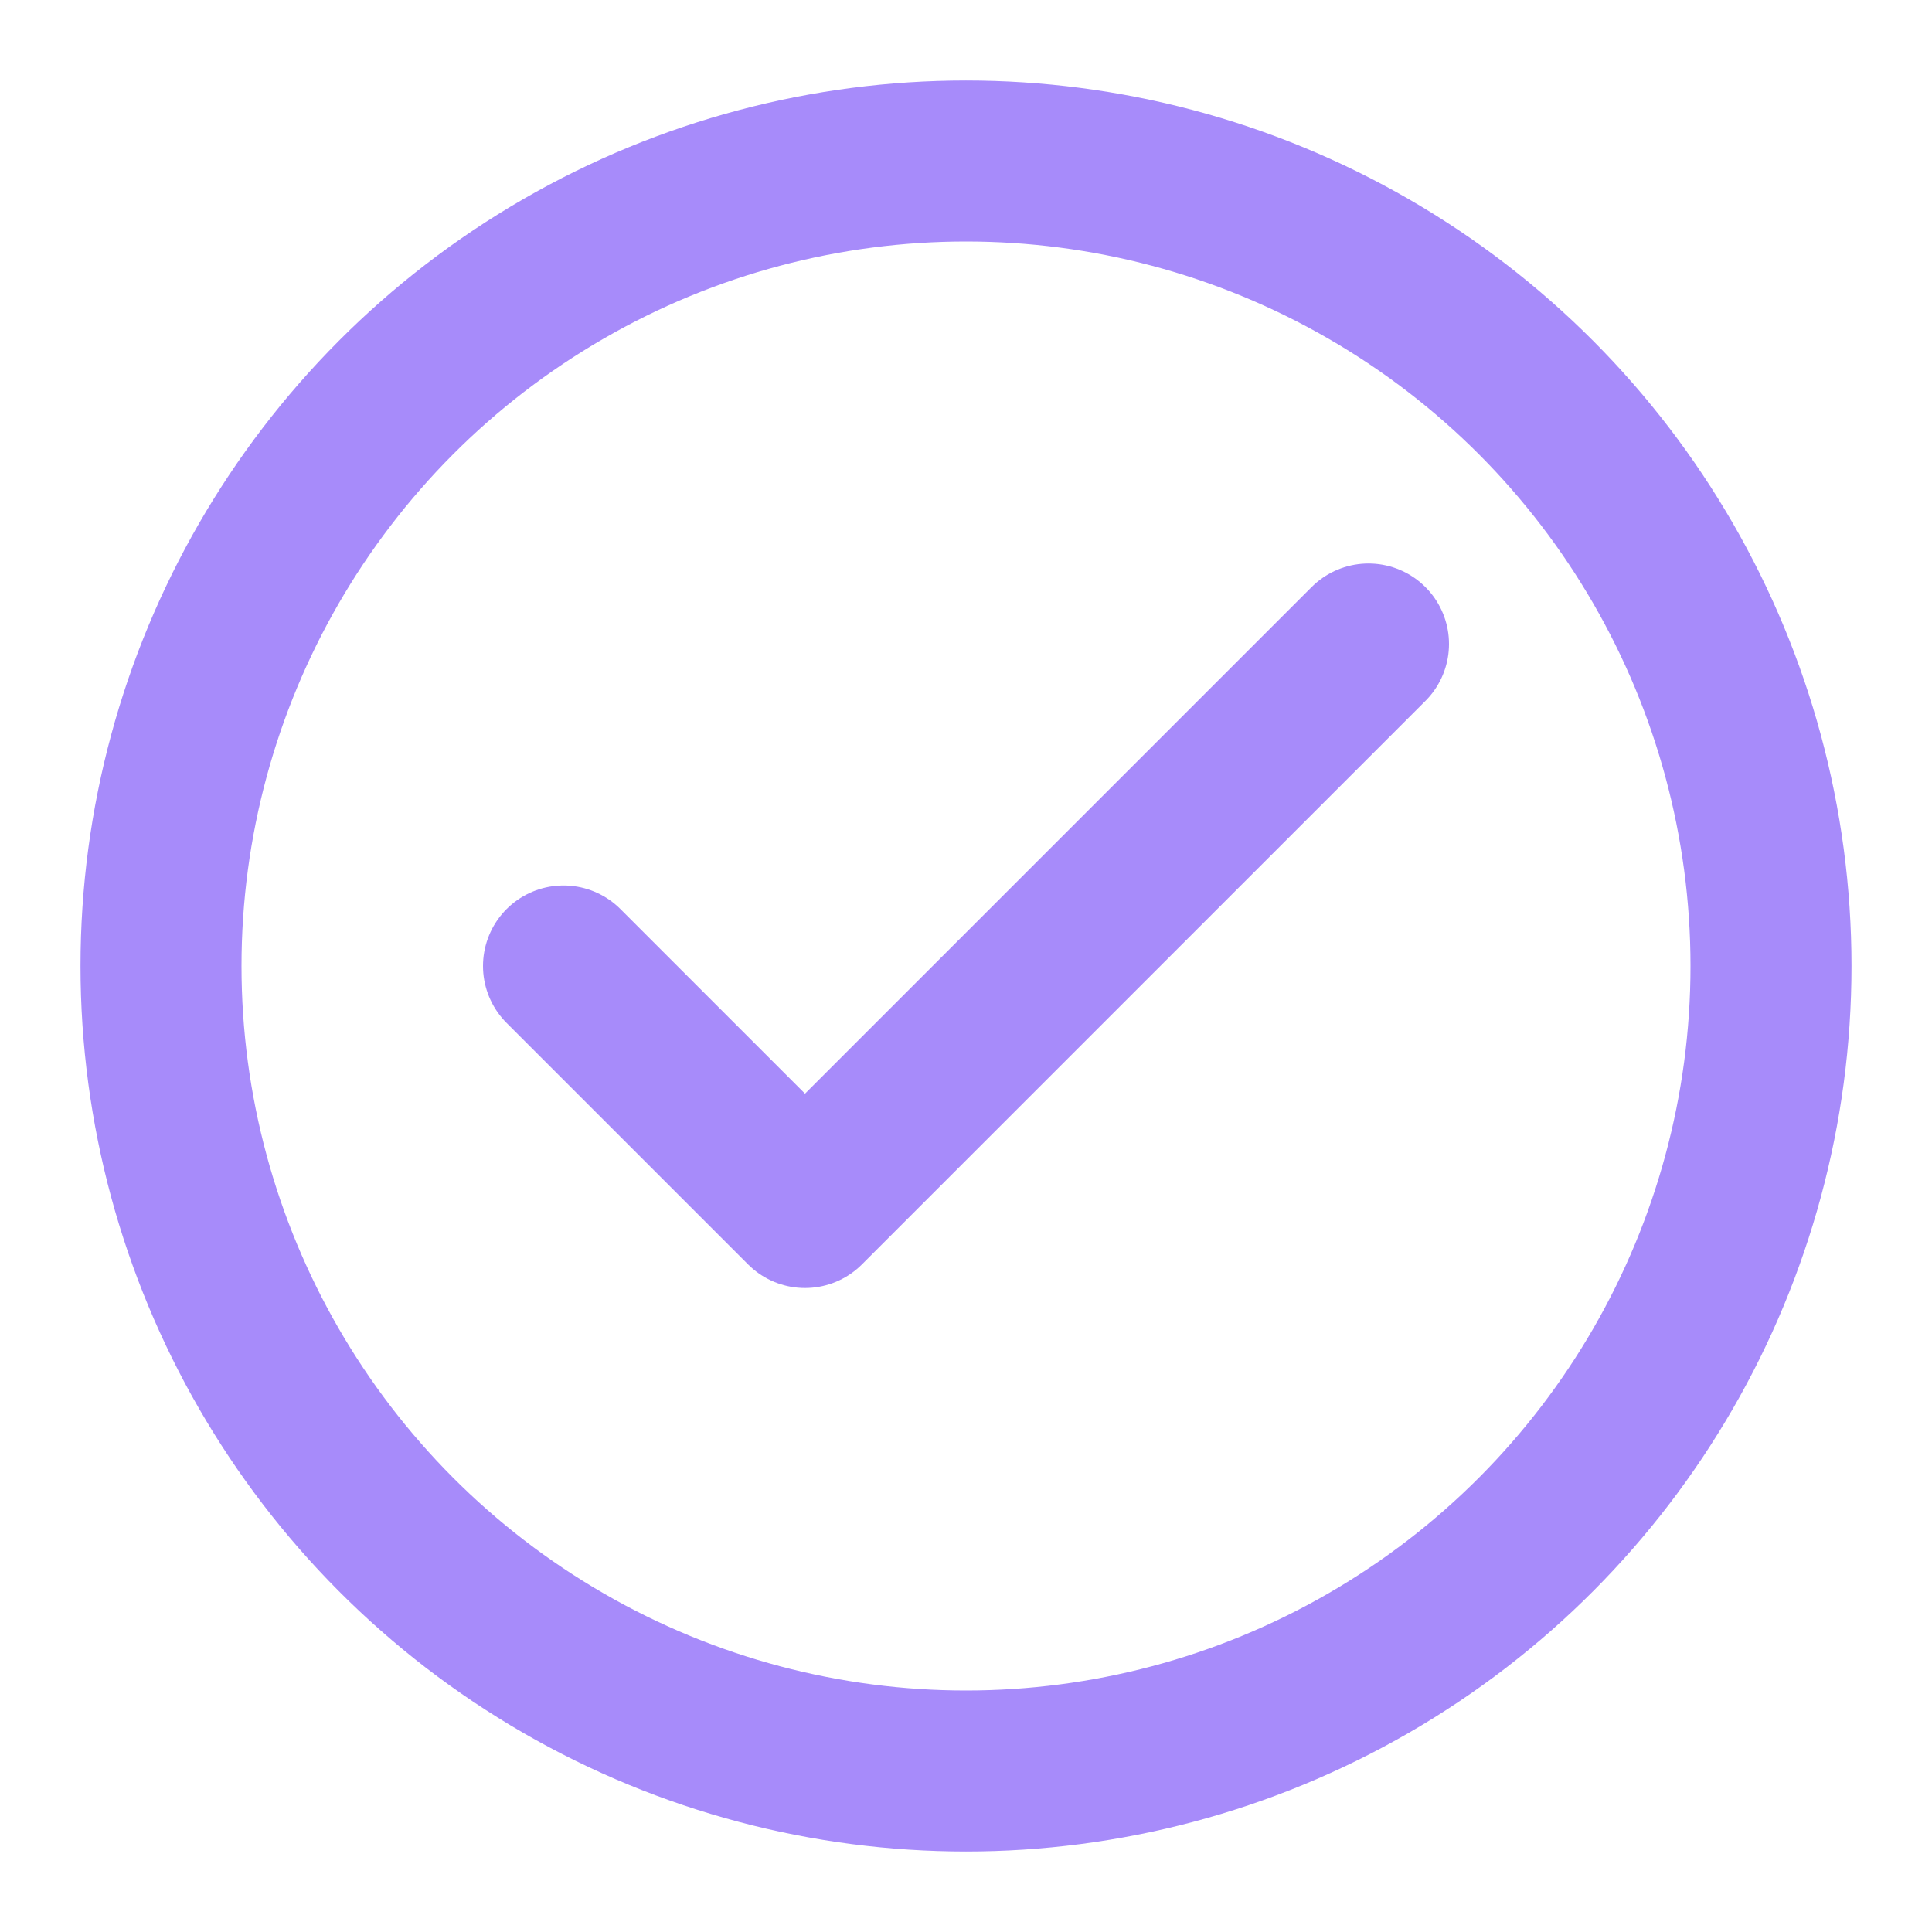
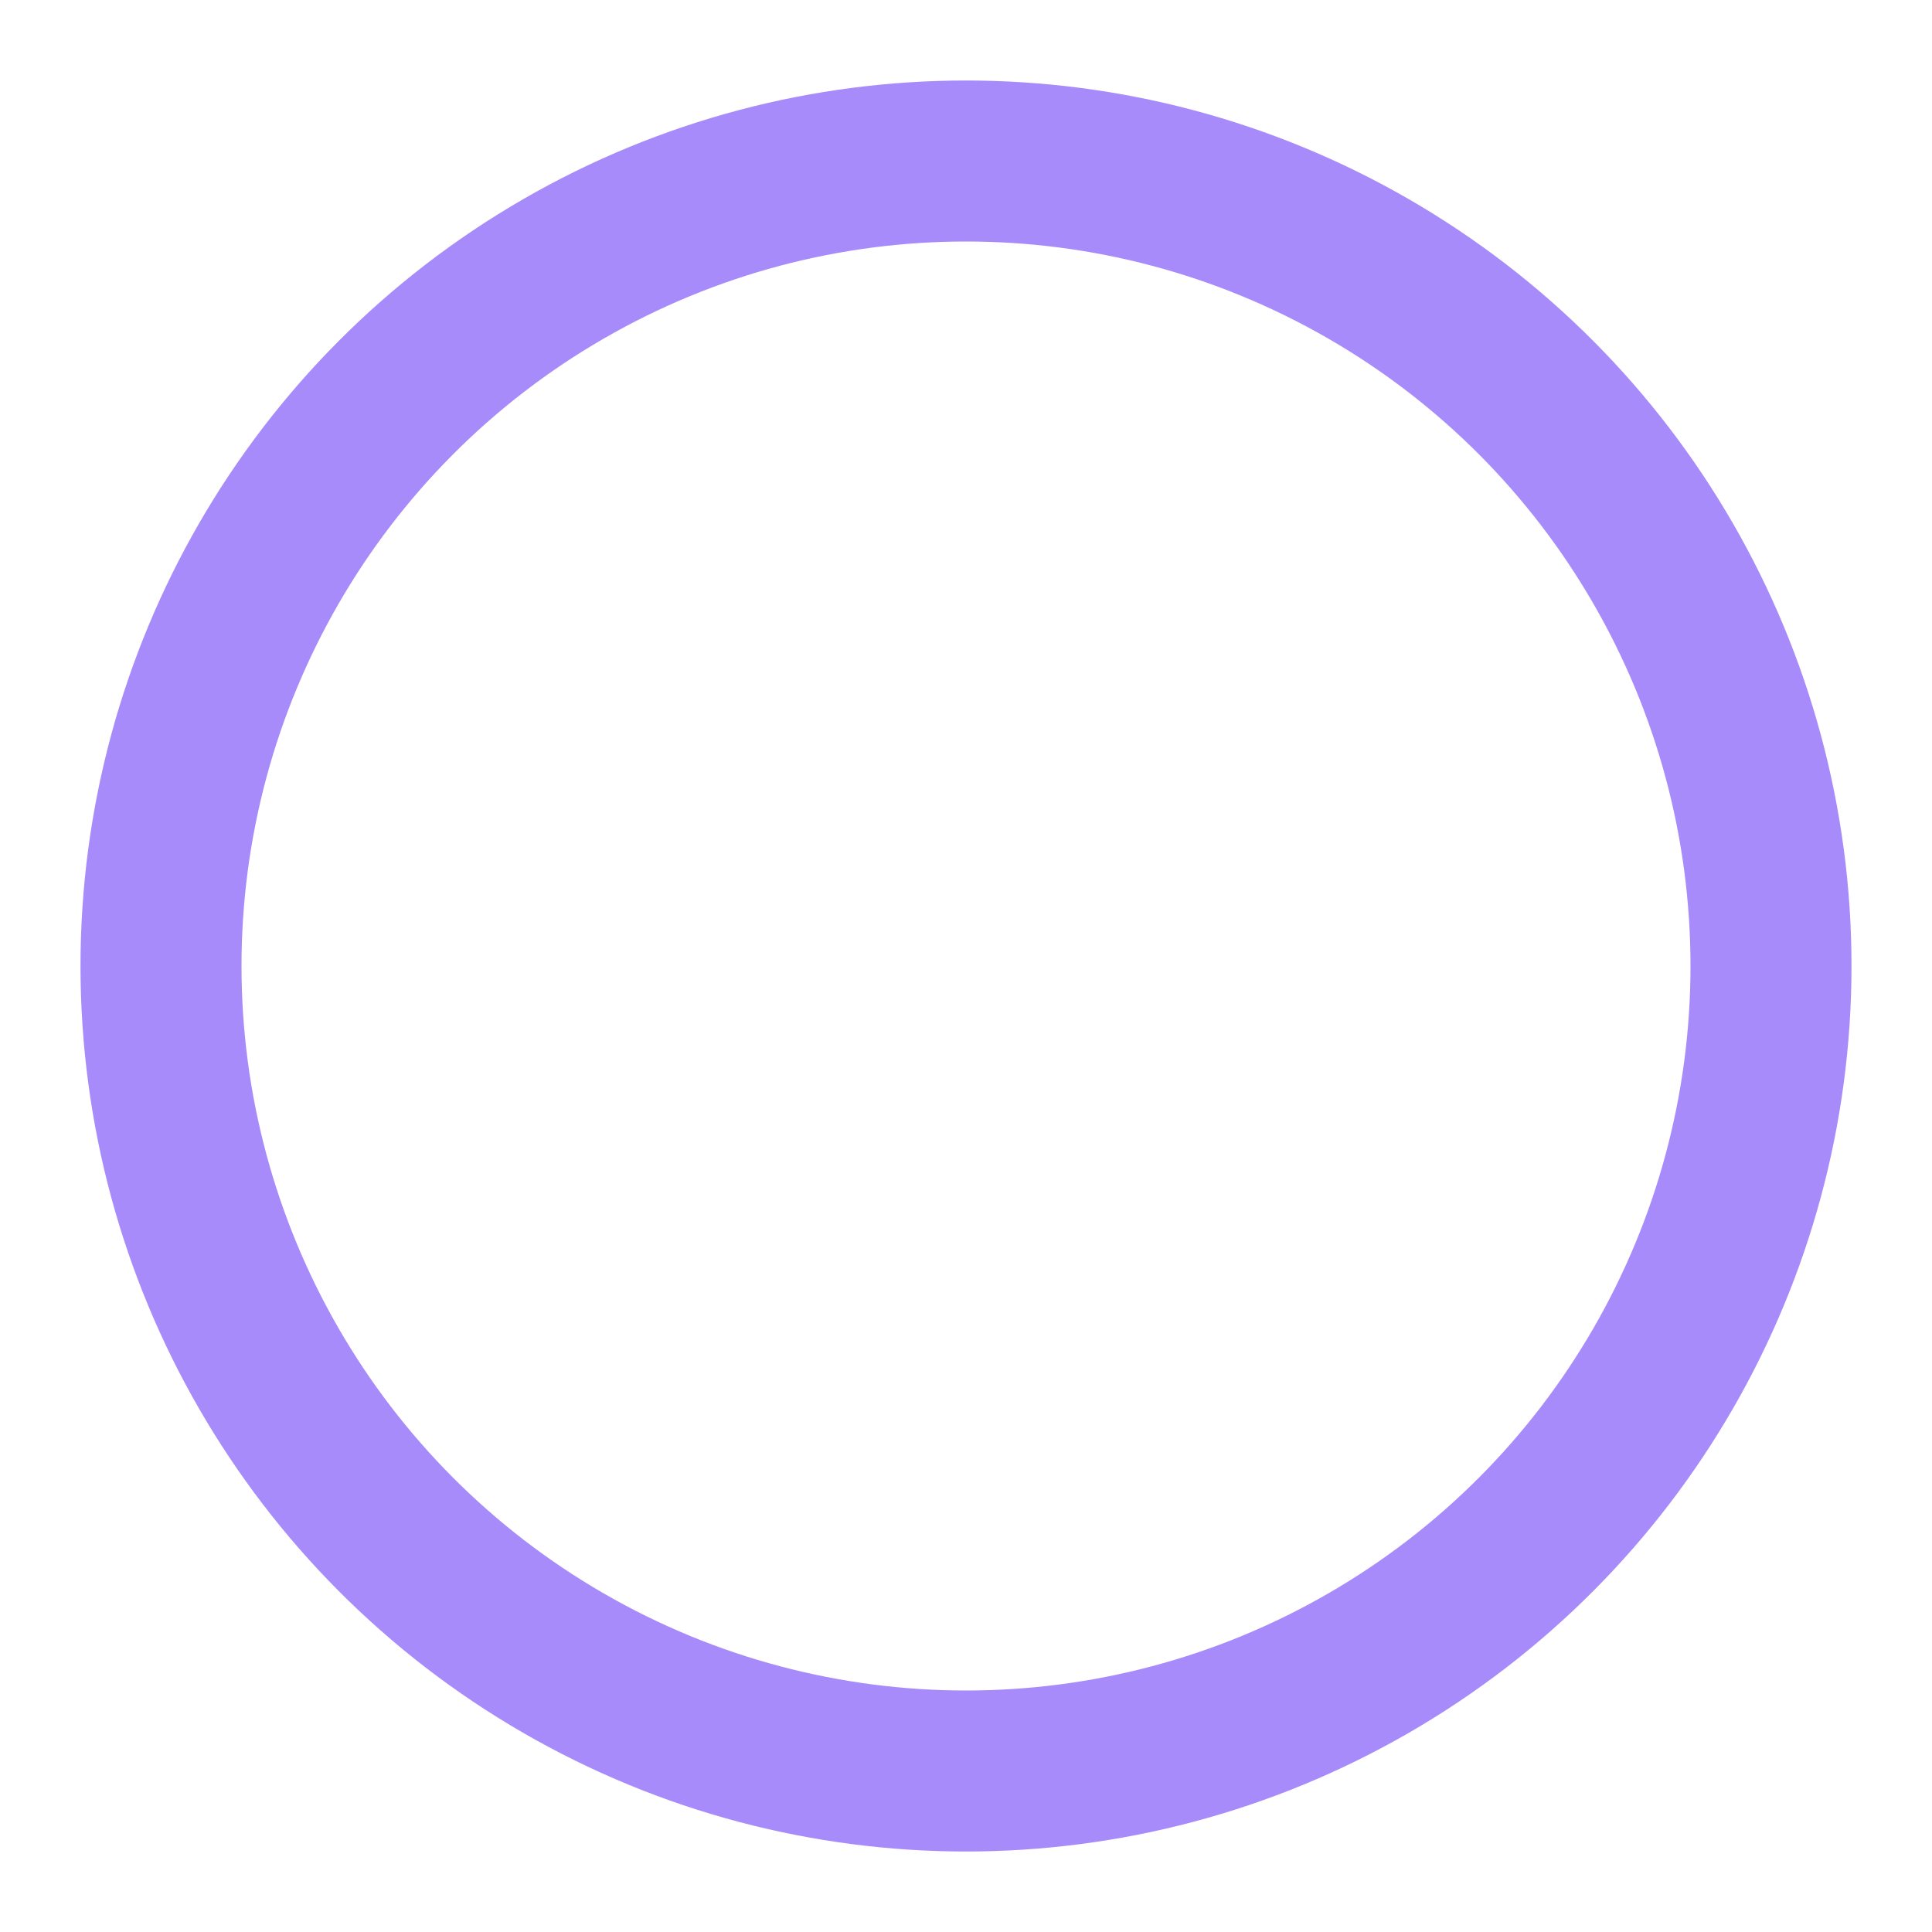
<svg xmlns="http://www.w3.org/2000/svg" viewBox="0 0 24 24" fill="none">
  <circle cx="12" cy="12" r="10" stroke="#a78bfa" stroke-width="2" />
-   <path d="M7 12l3 3 7-7" stroke="#a78bfa" stroke-width="2" stroke-linecap="round" stroke-linejoin="round" />
</svg>